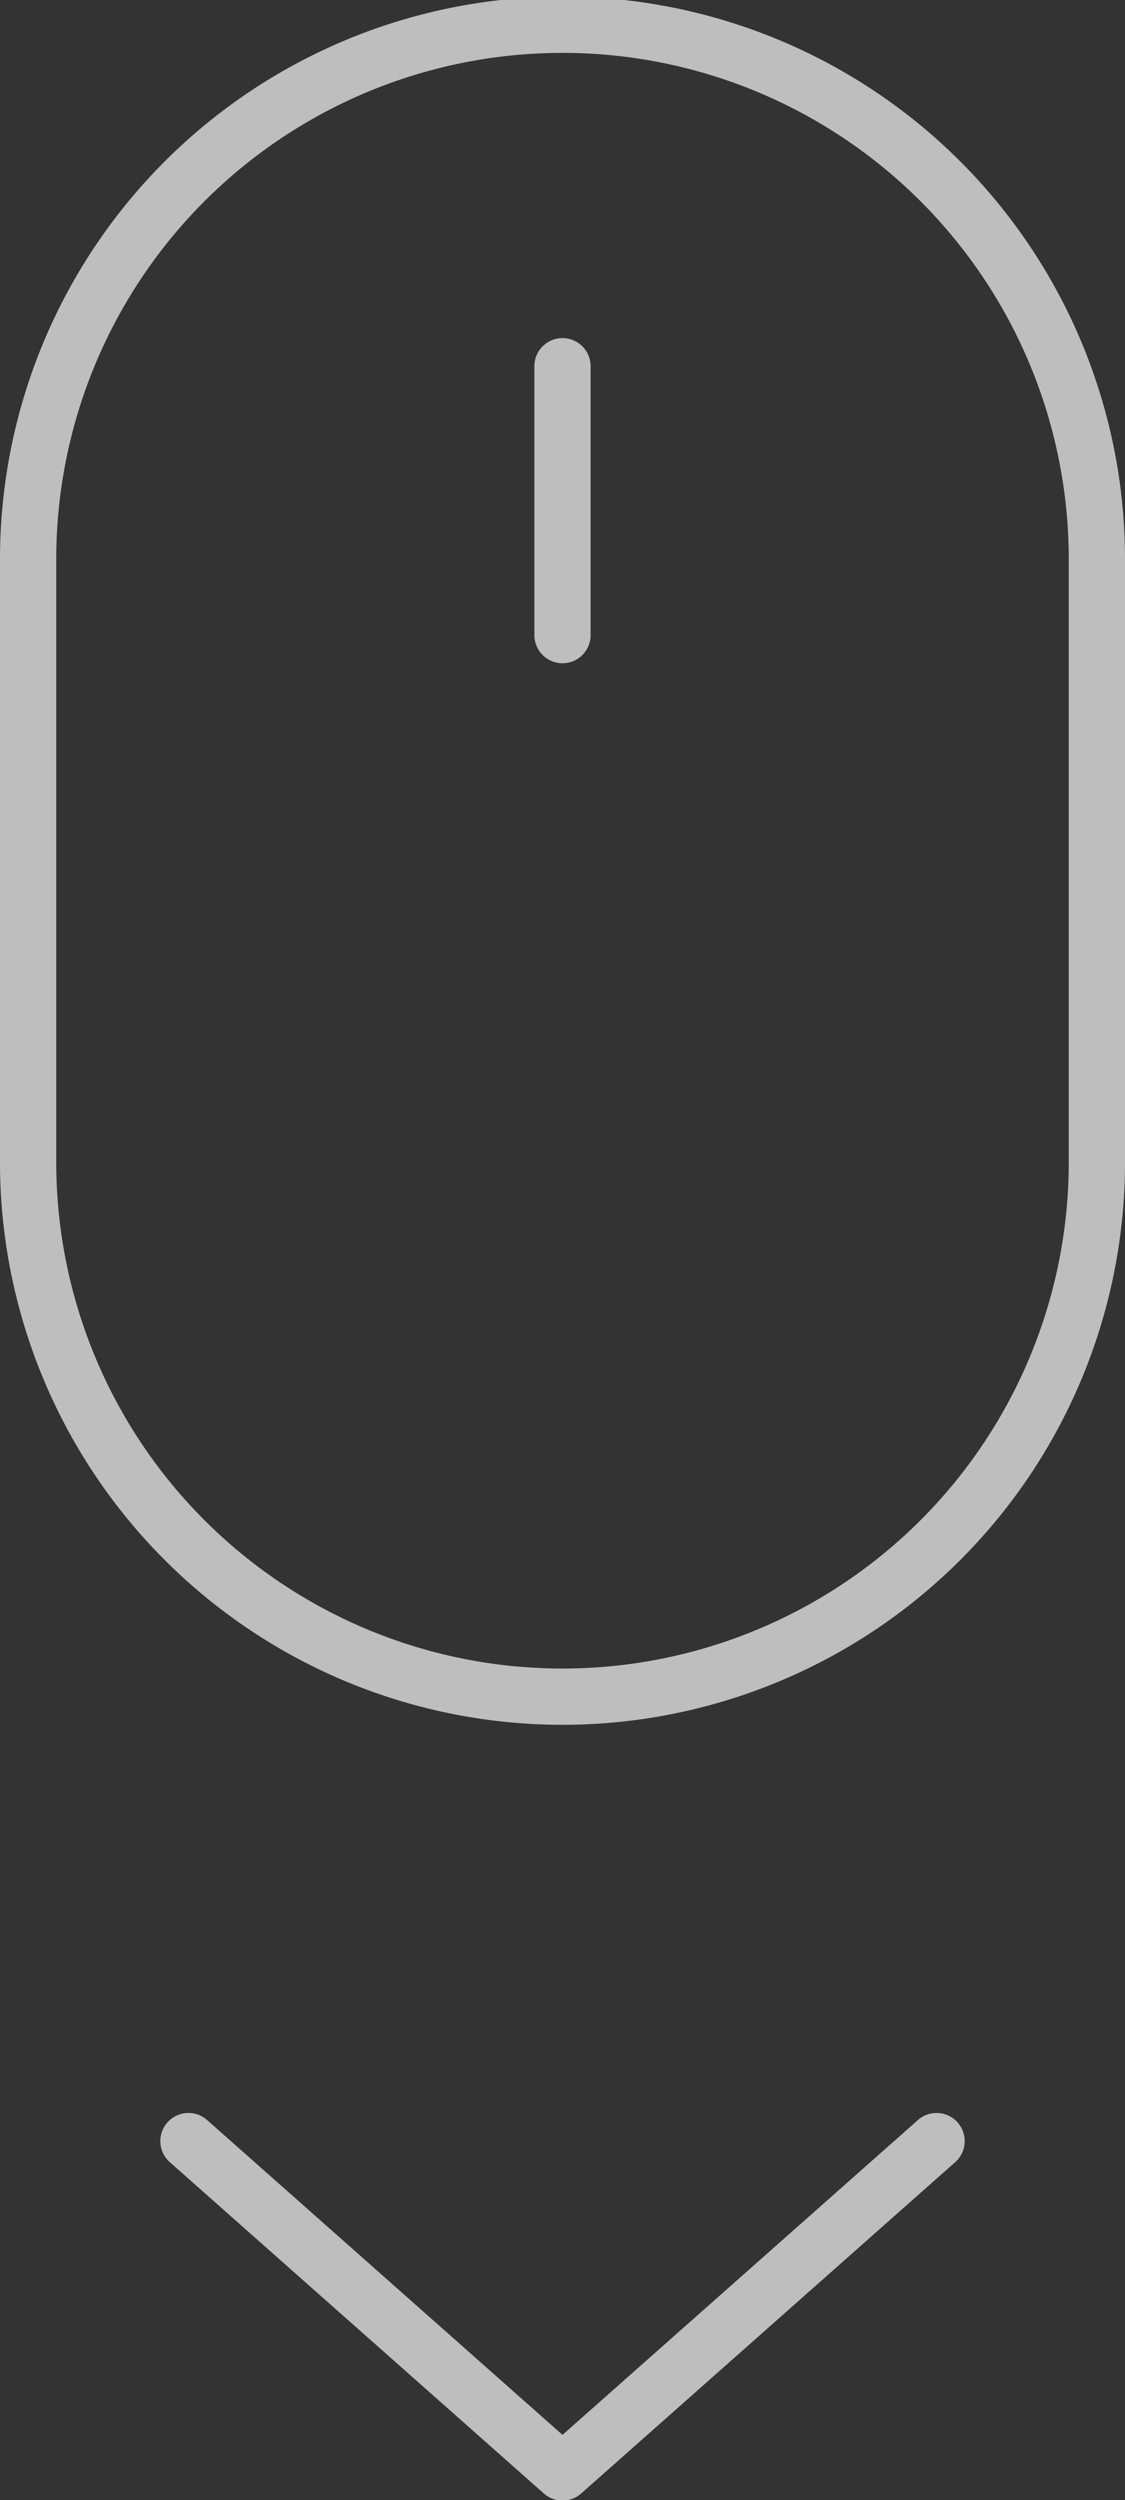
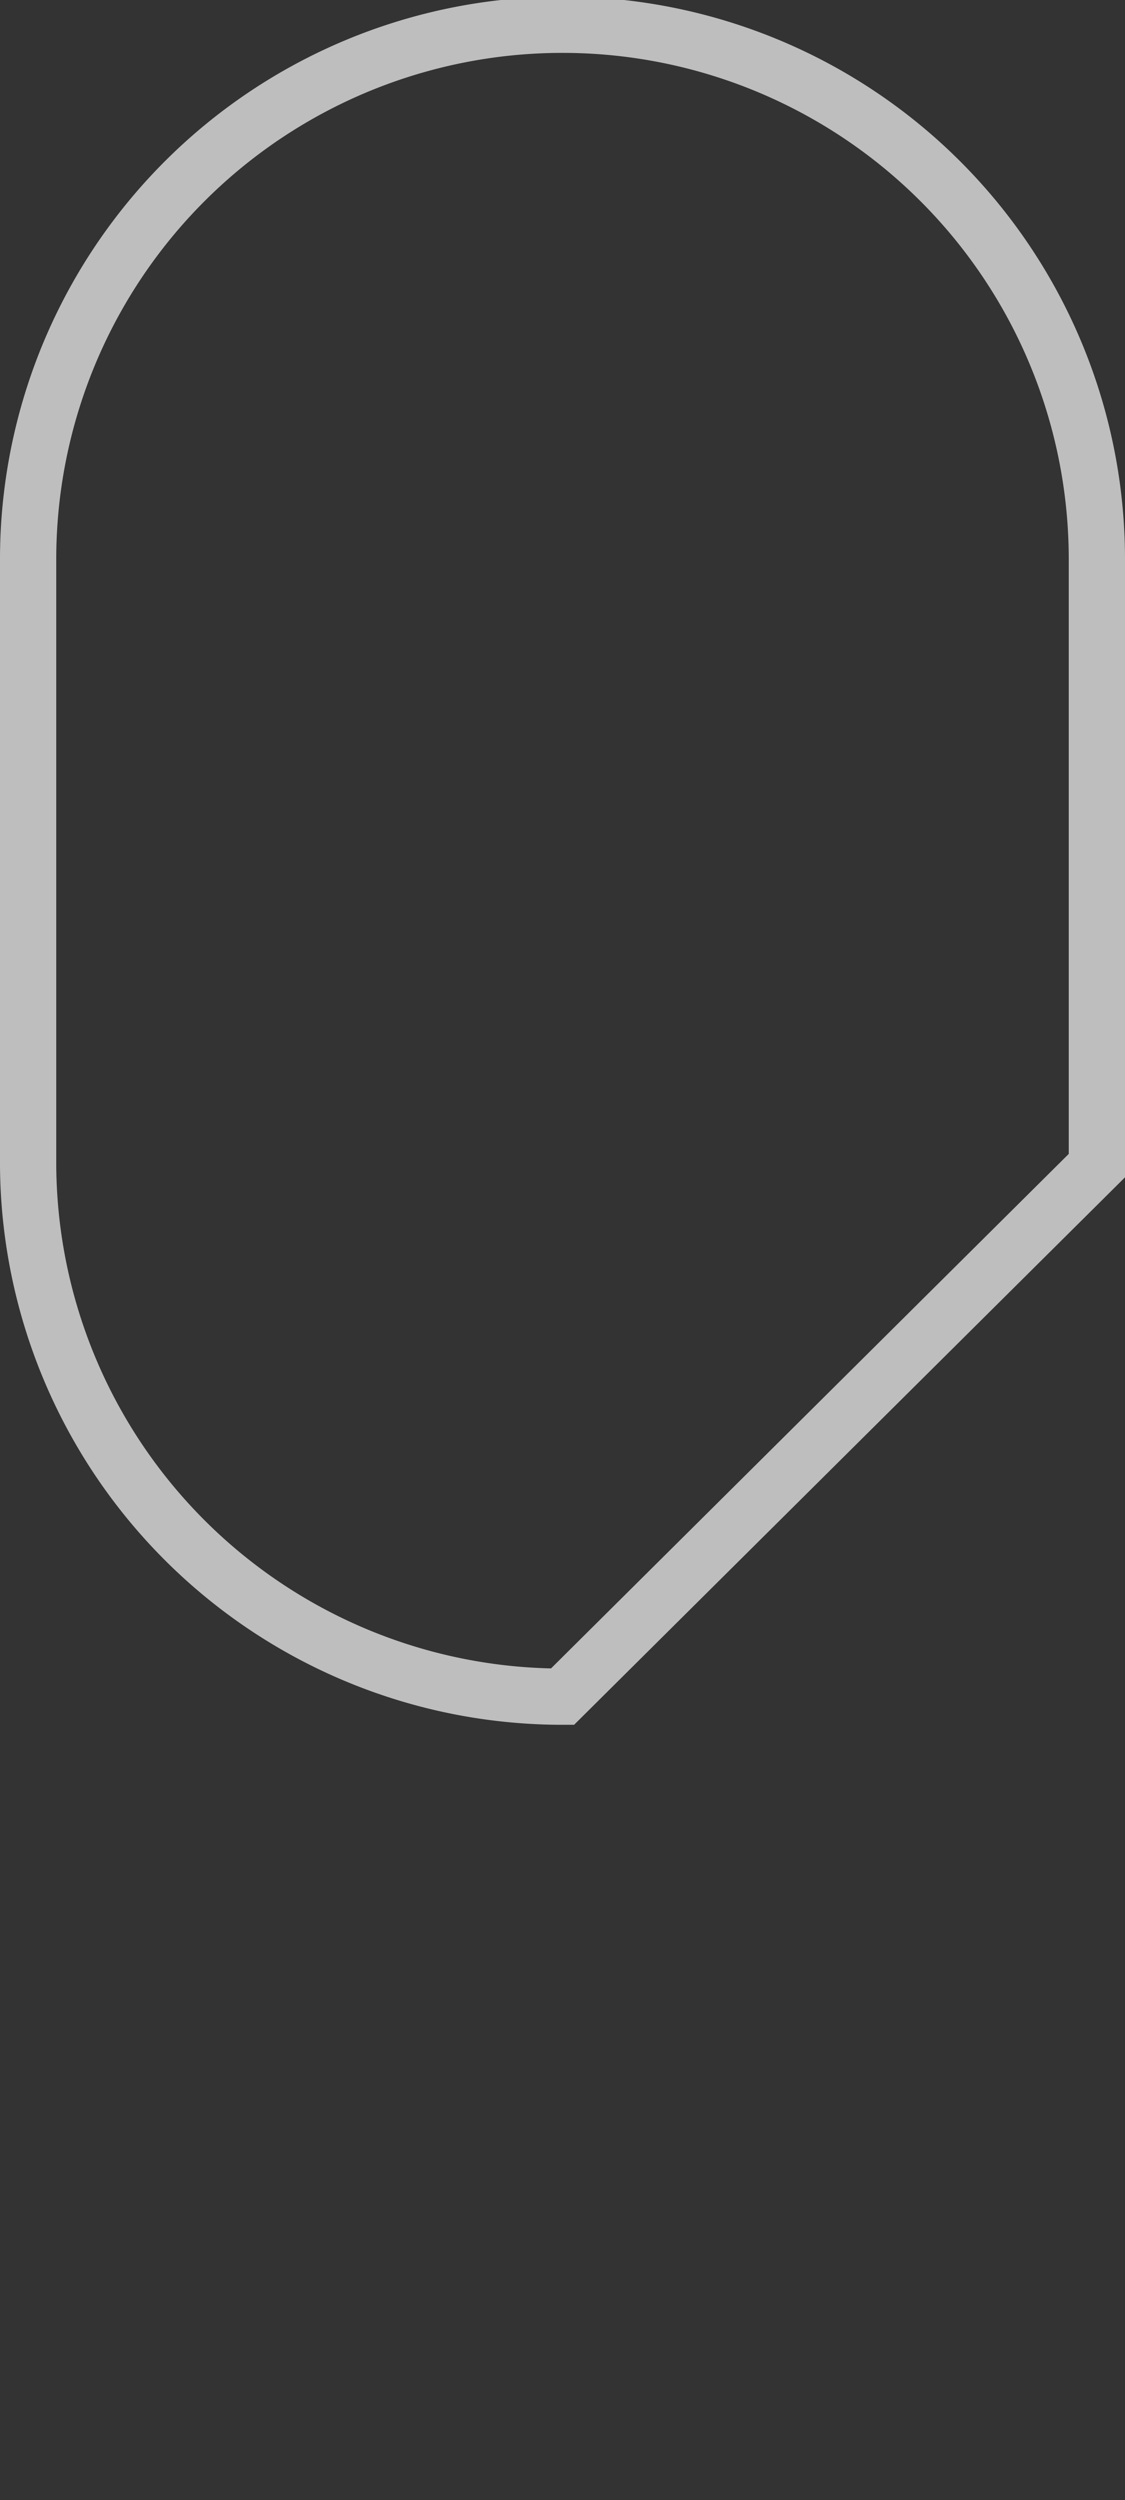
<svg xmlns="http://www.w3.org/2000/svg" id="Ebene_1" data-name="Ebene 1" viewBox="0 0 20 44.44">
  <rect x="0" y="0" width="20" height="44.44" fill="#333333" stroke="none" />
  <defs>
    <style>.cls-1{opacity:0.68;}.cls-2,.cls-3,.cls-4{fill:none;stroke:#fff;}.cls-2,.cls-3{stroke-miterlimit:10;}.cls-3,.cls-4{stroke-linecap:round;}.cls-4{stroke-linejoin:round;}</style>
  </defs>
  <title>mouse-icon</title>
  <g class="cls-1">
-     <path class="cls-2" d="M50,63.72h0a9.5,9.5,0,0,1-9.5-9.44V43.5a9.5,9.5,0,0,1,19,0V54.28A9.5,9.5,0,0,1,50,63.72Z" transform="translate(-40 -33.56)" />
-     <line class="cls-3" x1="10" y1="6.51" x2="10" y2="11.29" />
-     <polyline class="cls-4" points="3.35 38.06 10 43.95 16.65 38.06" />
+     <path class="cls-2" d="M50,63.72h0a9.5,9.5,0,0,1-9.5-9.44V43.5a9.5,9.5,0,0,1,19,0V54.28Z" transform="translate(-40 -33.56)" />
  </g>
</svg>